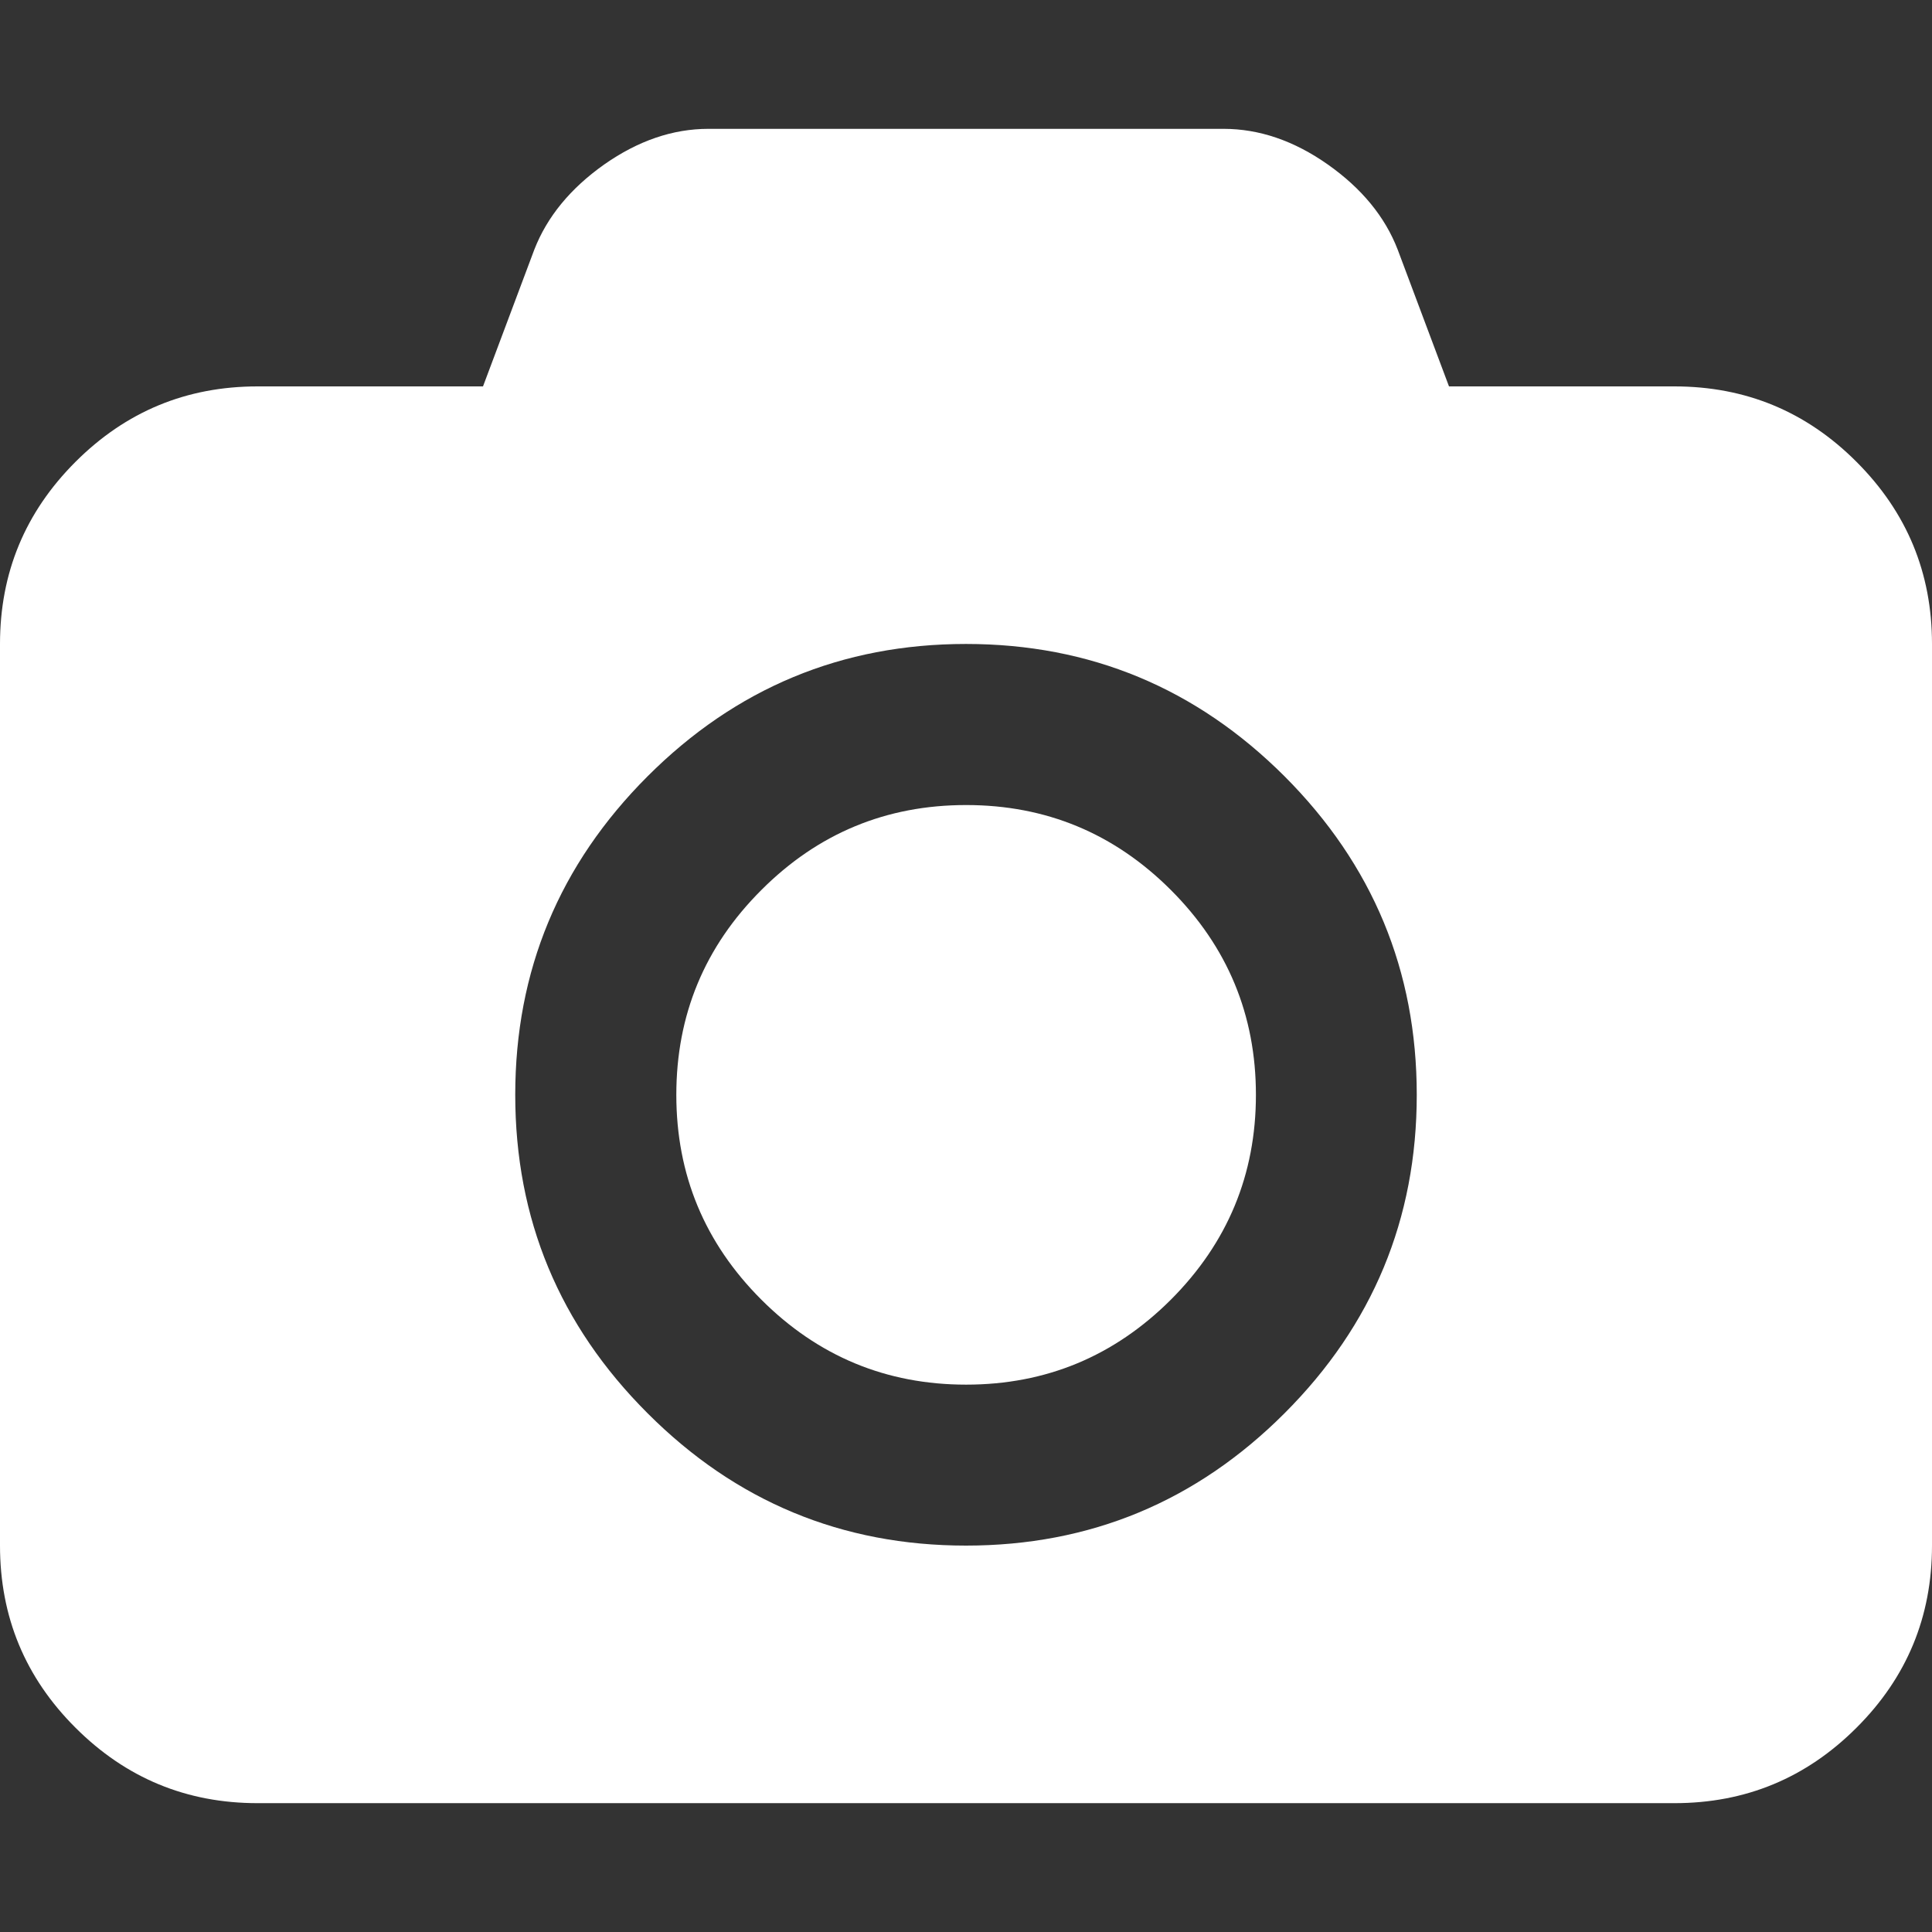
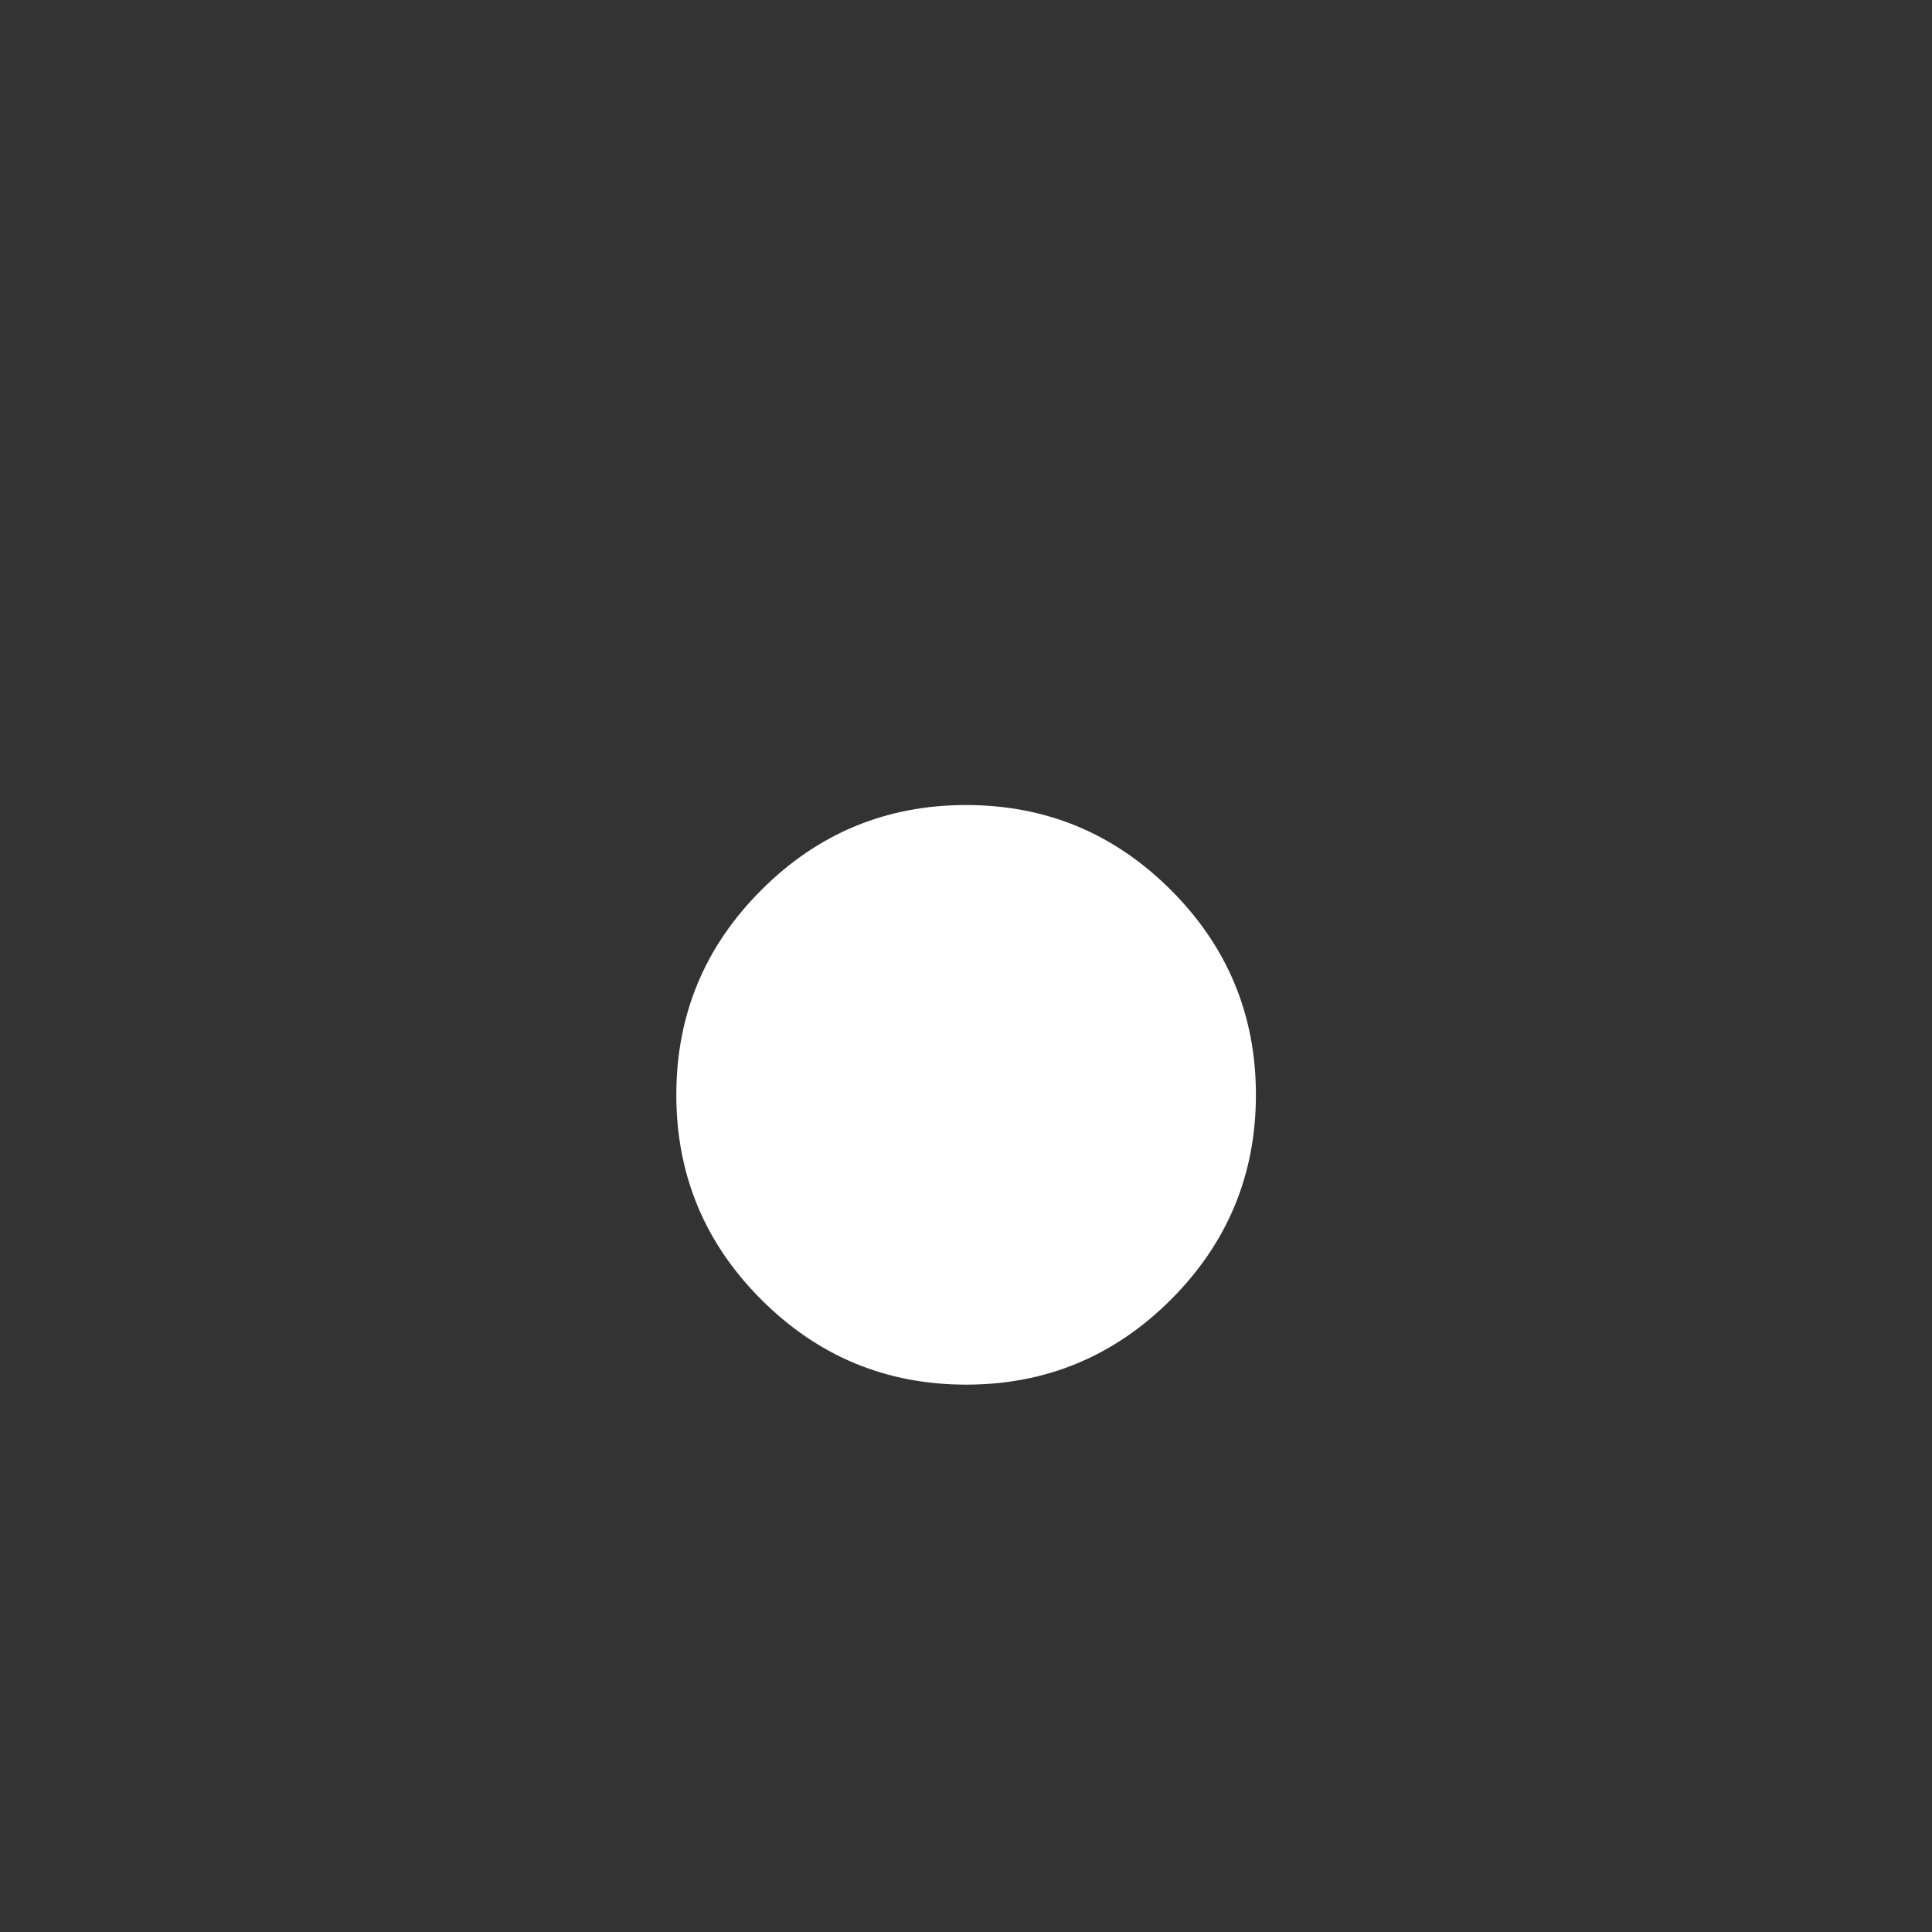
<svg xmlns="http://www.w3.org/2000/svg" width="16" height="16" viewBox="0 0 16 16" fill="none">
  <rect x="0" y="0" width="16" height="16" fill="#333333" stroke="none" />
-   <path d="M15.375 3.825C14.959 3.408 14.456 3.2 13.867 3.2H12L11.575 2.067C11.47 1.795 11.277 1.56 10.996 1.362C10.716 1.165 10.428 1.067 10.133 1.067H5.867C5.572 1.067 5.285 1.165 5.004 1.362C4.724 1.56 4.531 1.795 4.425 2.067L4 3.2H2.133C1.544 3.2 1.042 3.408 0.625 3.825C0.208 4.242 0 4.744 0 5.333V12.8C0 13.389 0.208 13.892 0.625 14.308C1.042 14.725 1.544 14.933 2.133 14.933H13.867C14.456 14.933 14.958 14.725 15.375 14.308C15.792 13.892 16 13.389 16 12.8V5.333C16 4.744 15.792 4.242 15.375 3.825ZM10.638 11.704C9.907 12.435 9.028 12.8 8 12.8C6.972 12.8 6.093 12.435 5.363 11.704C4.632 10.974 4.267 10.095 4.267 9.067C4.267 8.039 4.632 7.16 5.363 6.429C6.093 5.699 6.972 5.333 8 5.333C9.028 5.333 9.907 5.699 10.638 6.429C11.368 7.16 11.733 8.039 11.733 9.067C11.733 10.095 11.368 10.974 10.638 11.704Z" fill="white" />
  <path d="M8.001 6.667C7.34 6.667 6.774 6.901 6.305 7.371C5.835 7.84 5.601 8.406 5.601 9.067C5.601 9.728 5.835 10.293 6.305 10.763C6.774 11.232 7.34 11.467 8.001 11.467C8.662 11.467 9.227 11.232 9.697 10.763C10.166 10.293 10.401 9.728 10.401 9.067C10.401 8.406 10.166 7.84 9.697 7.371C9.227 6.901 8.662 6.667 8.001 6.667Z" fill="white" />
</svg>